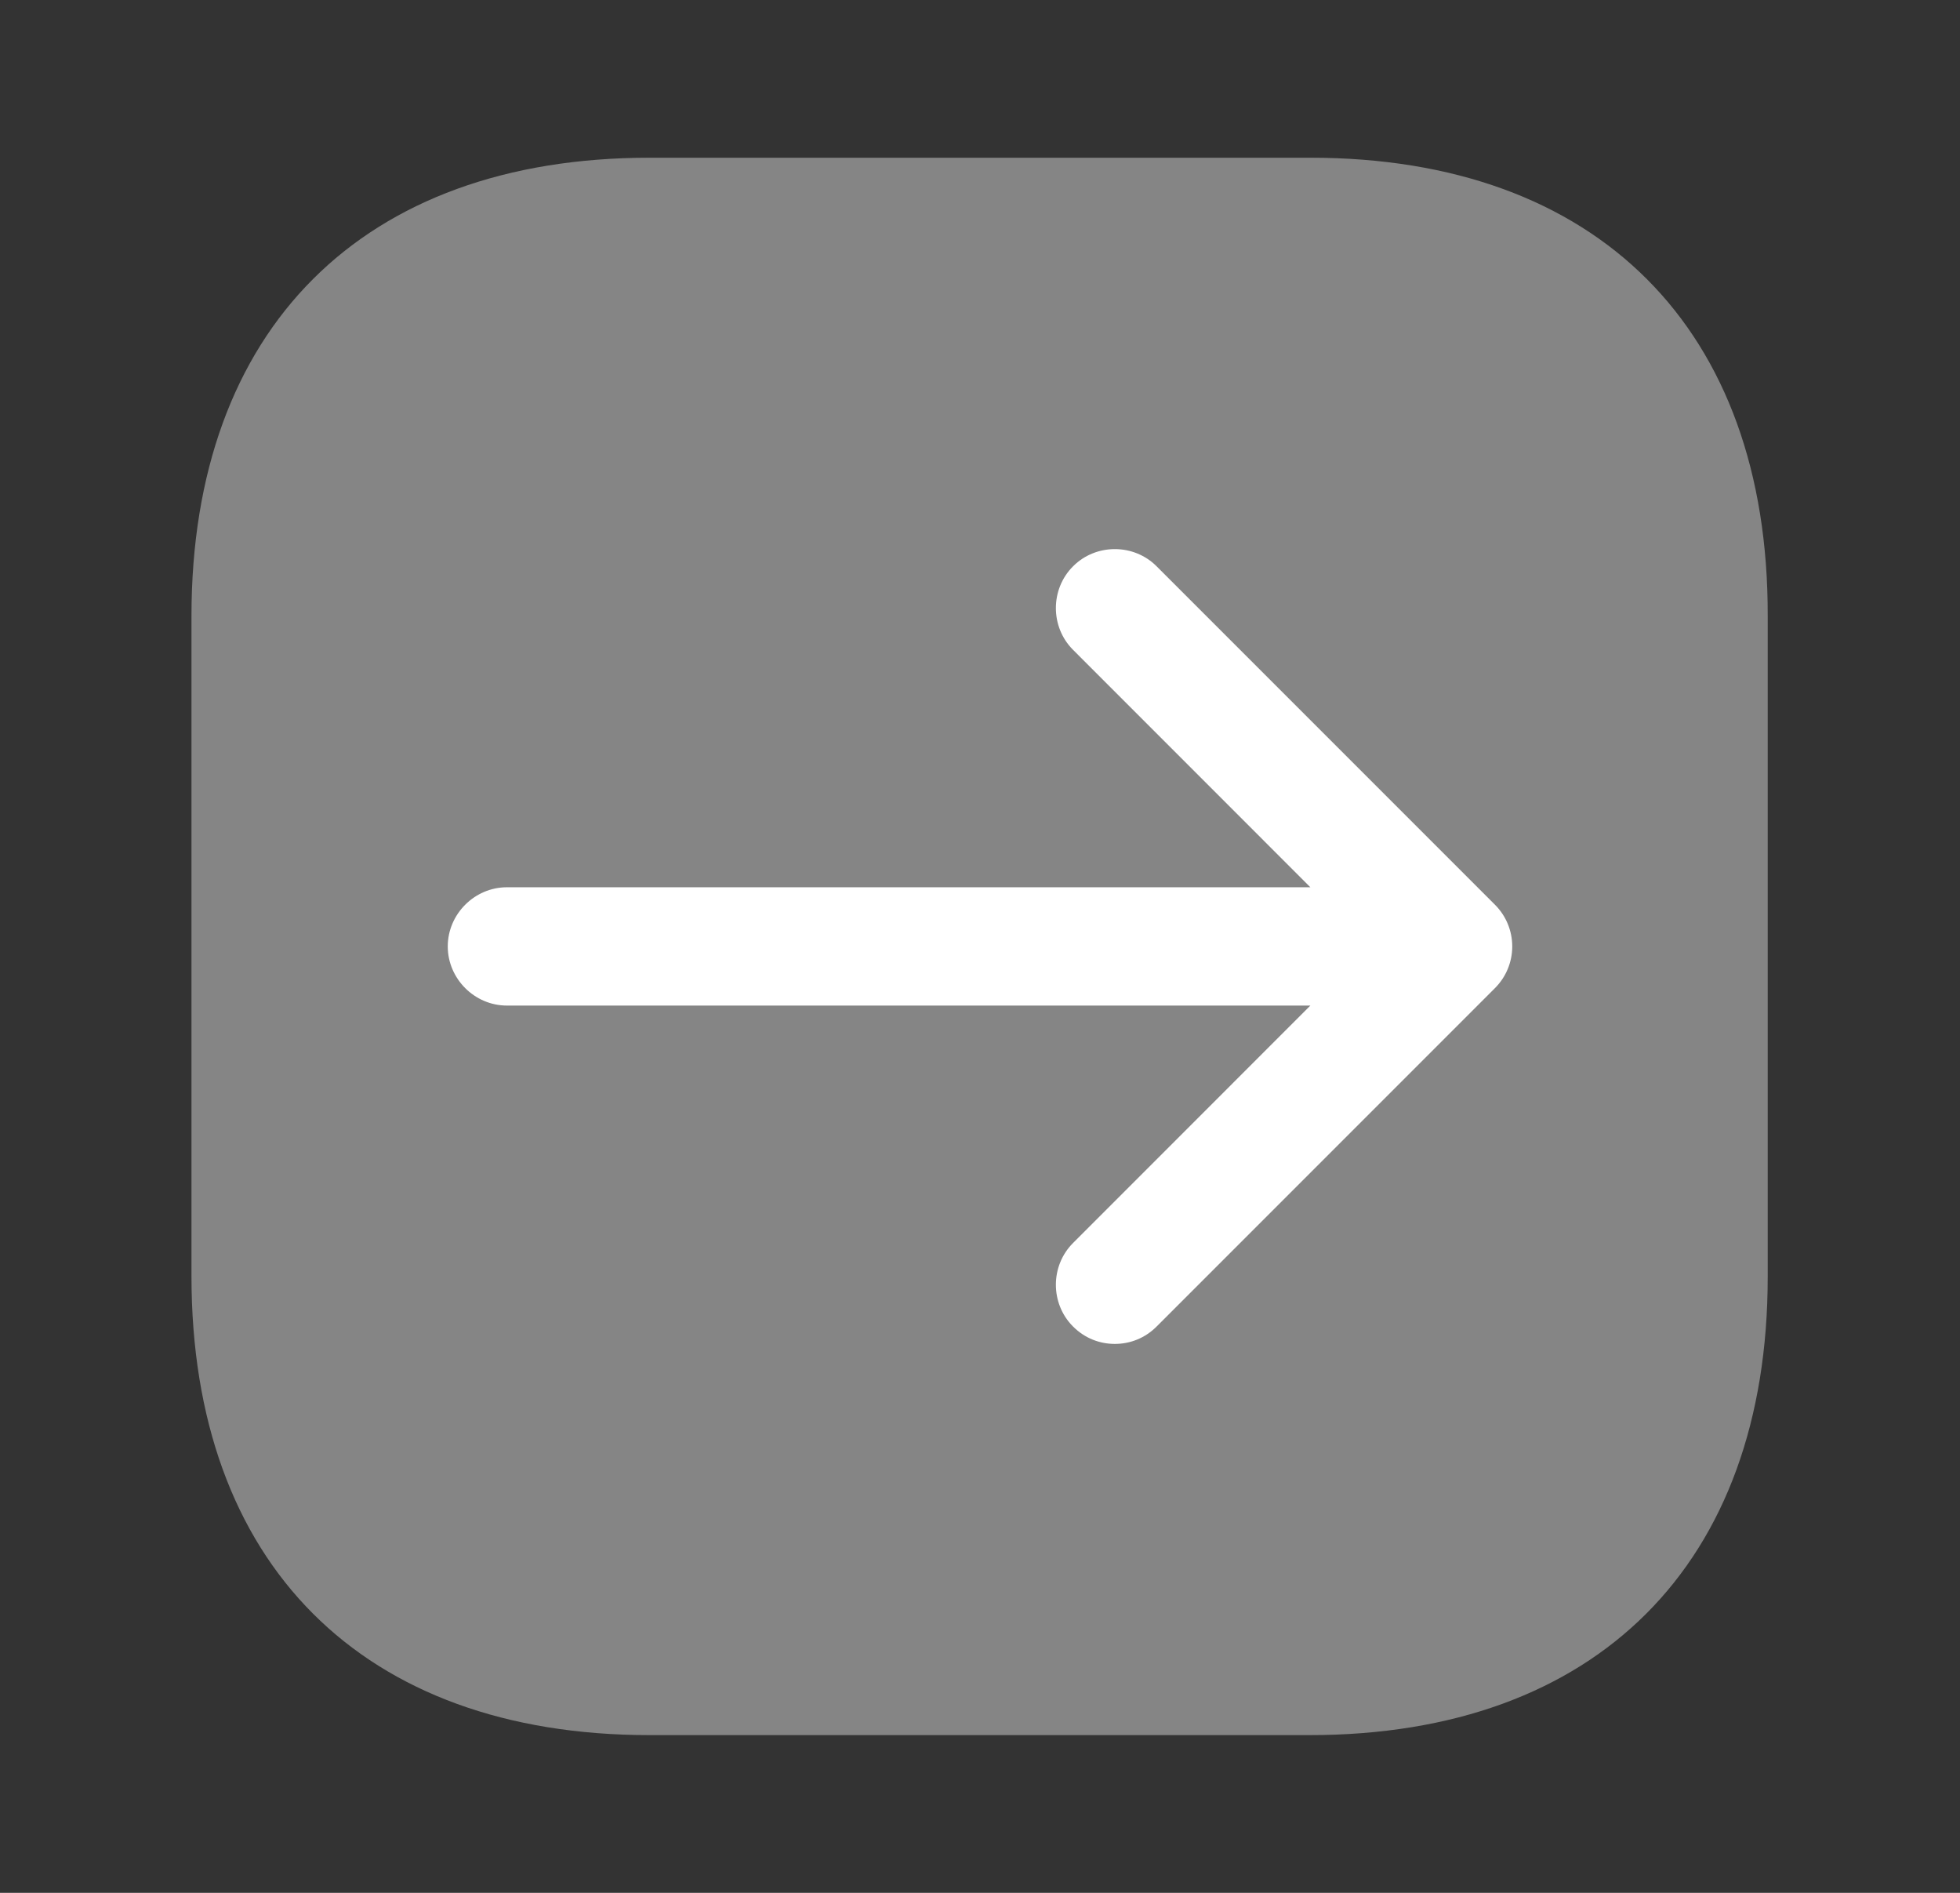
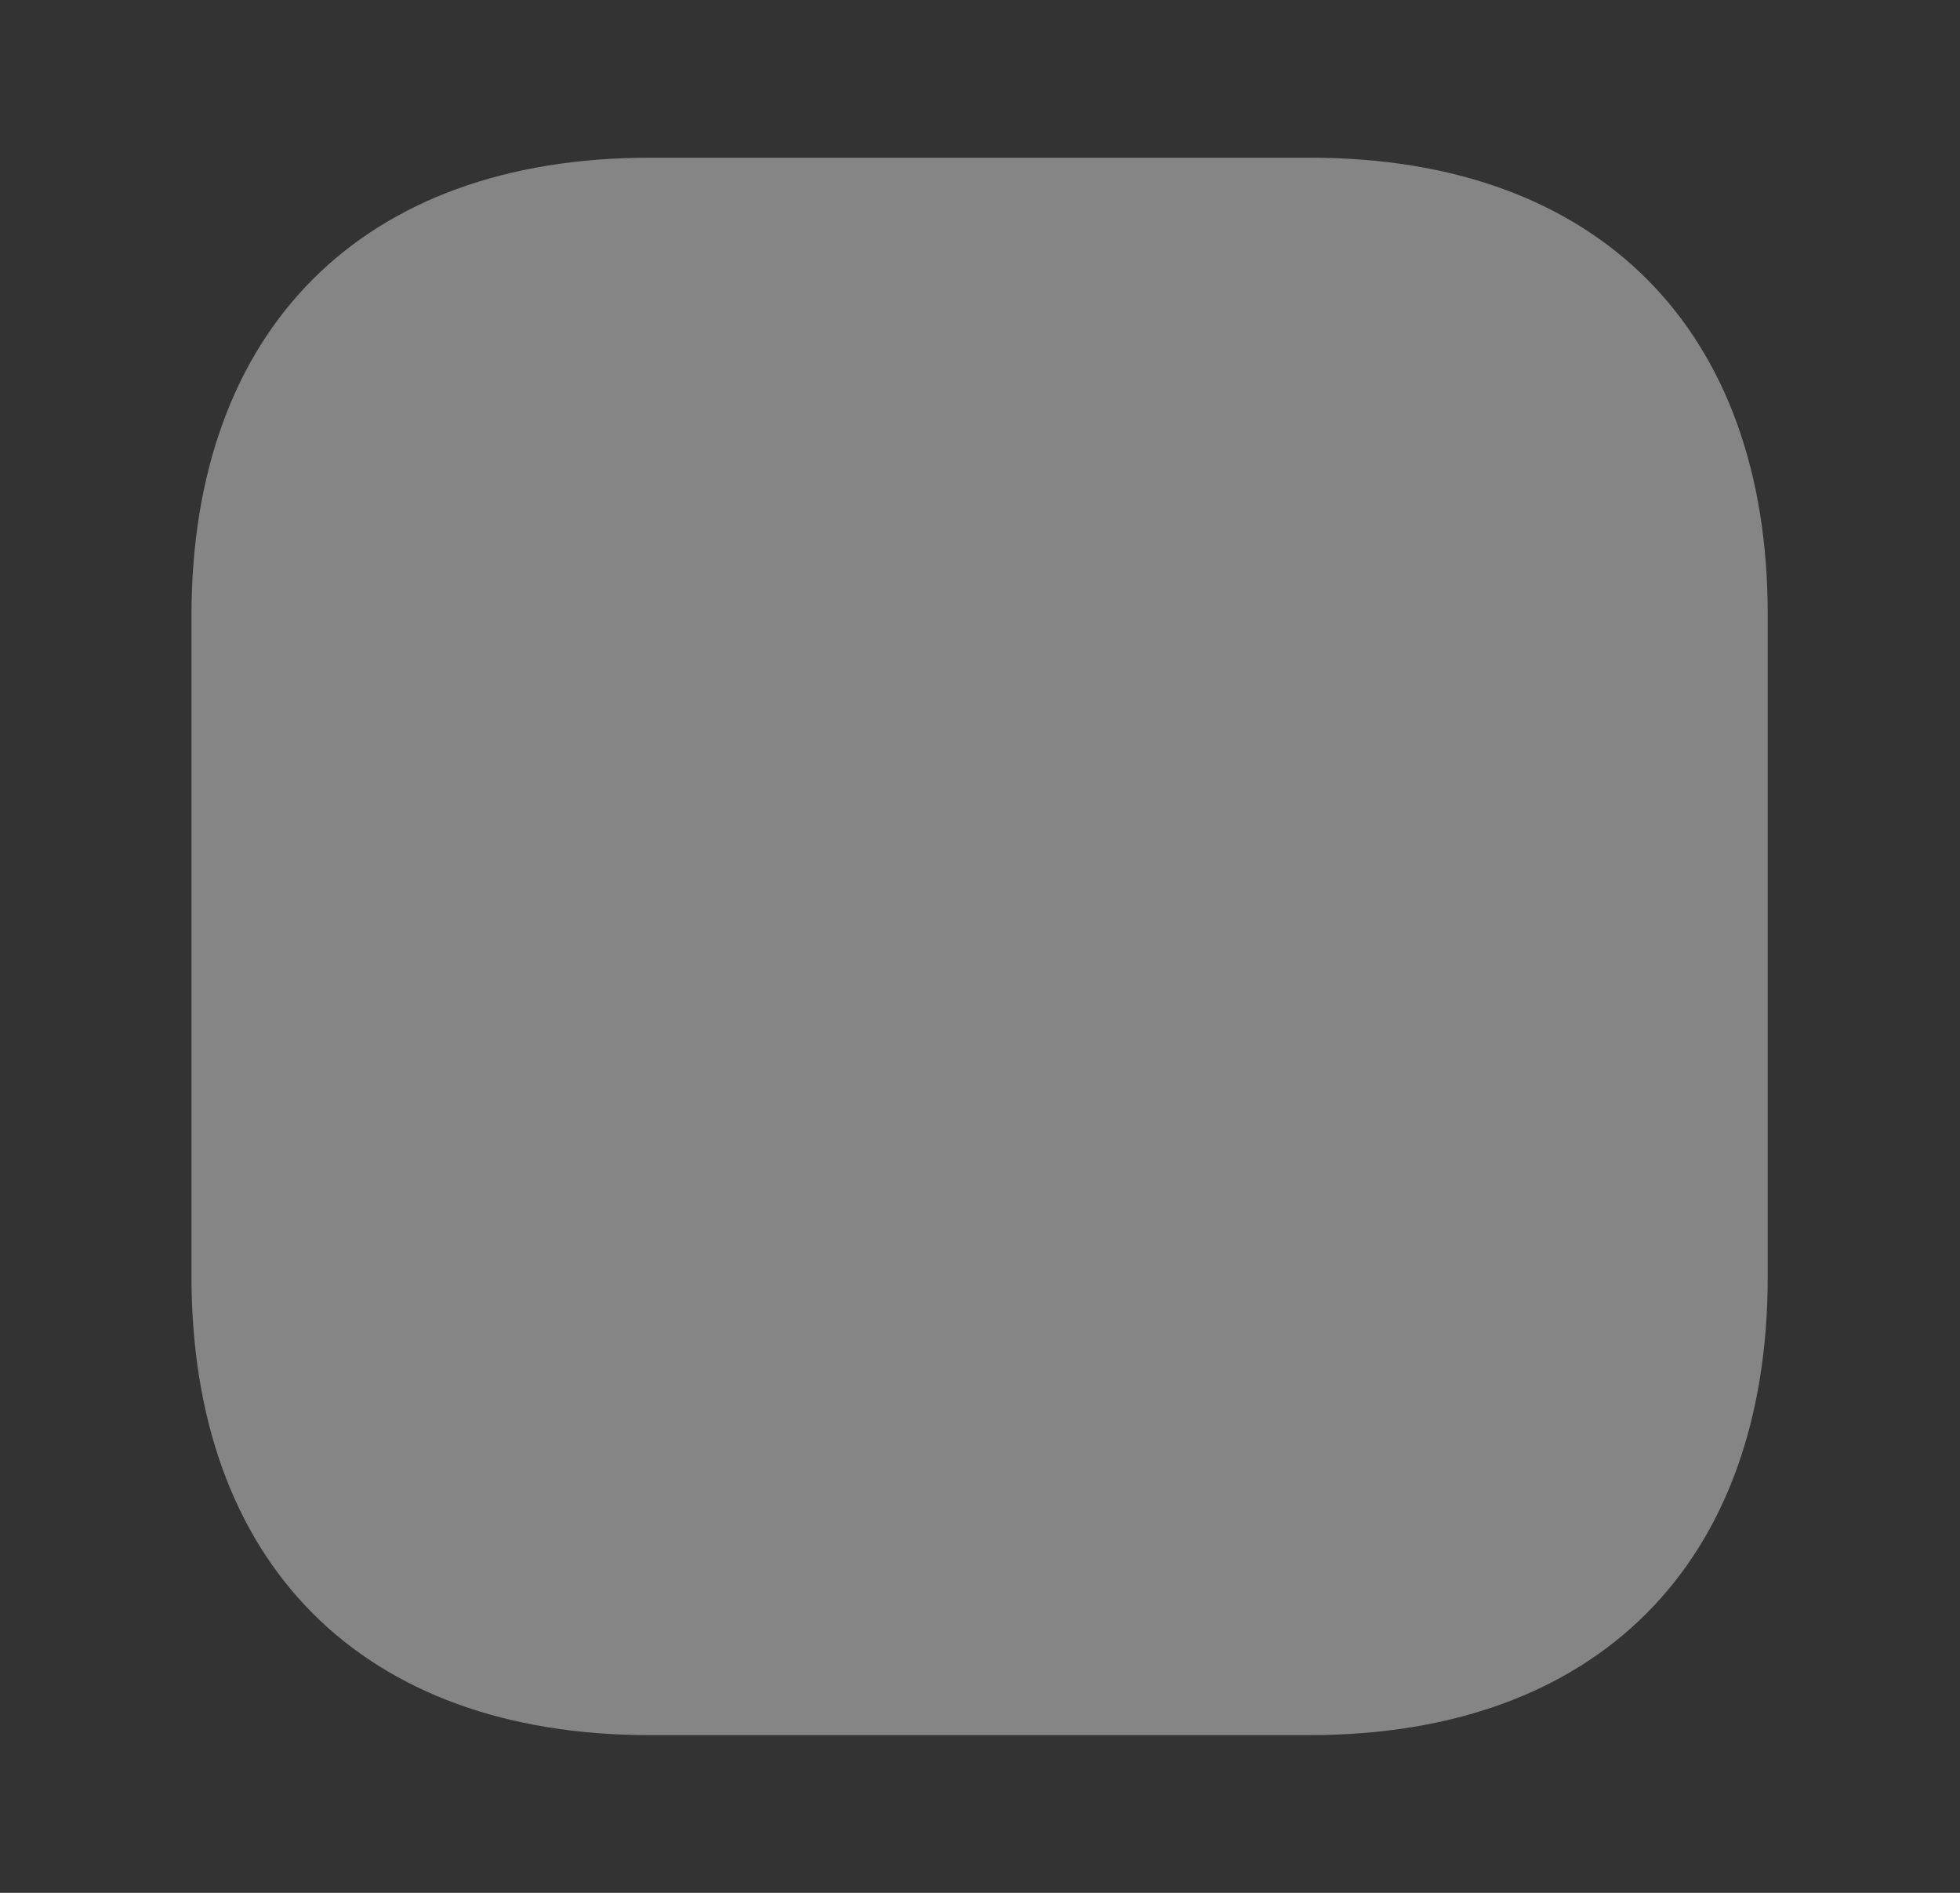
<svg xmlns="http://www.w3.org/2000/svg" width="29" height="28" viewBox="0 0 29 28" fill="none">
  <rect x="0" y="0" width="29" height="28" fill="#333333" stroke="none" />
  <path opacity="0.4" d="M19.388 2.333H9.611C5.365 2.333 2.833 4.865 2.833 9.112V18.877C2.833 23.135 5.365 25.667 9.611 25.667H19.376C23.623 25.667 26.155 23.135 26.155 18.888V9.112C26.166 4.865 23.635 2.333 19.388 2.333Z" fill="white" />
-   <path d="M22.118 13.382L17.113 8.377C16.775 8.038 16.215 8.038 15.877 8.377C15.538 8.715 15.538 9.275 15.877 9.613L19.388 13.125H7.5C7.022 13.125 6.625 13.522 6.625 14C6.625 14.478 7.022 14.875 7.5 14.875H19.388L15.877 18.387C15.538 18.725 15.538 19.285 15.877 19.623C16.052 19.798 16.273 19.88 16.495 19.88C16.717 19.88 16.938 19.798 17.113 19.623L22.118 14.618C22.282 14.455 22.375 14.233 22.375 14C22.375 13.767 22.282 13.545 22.118 13.382Z" fill="white" />
</svg>